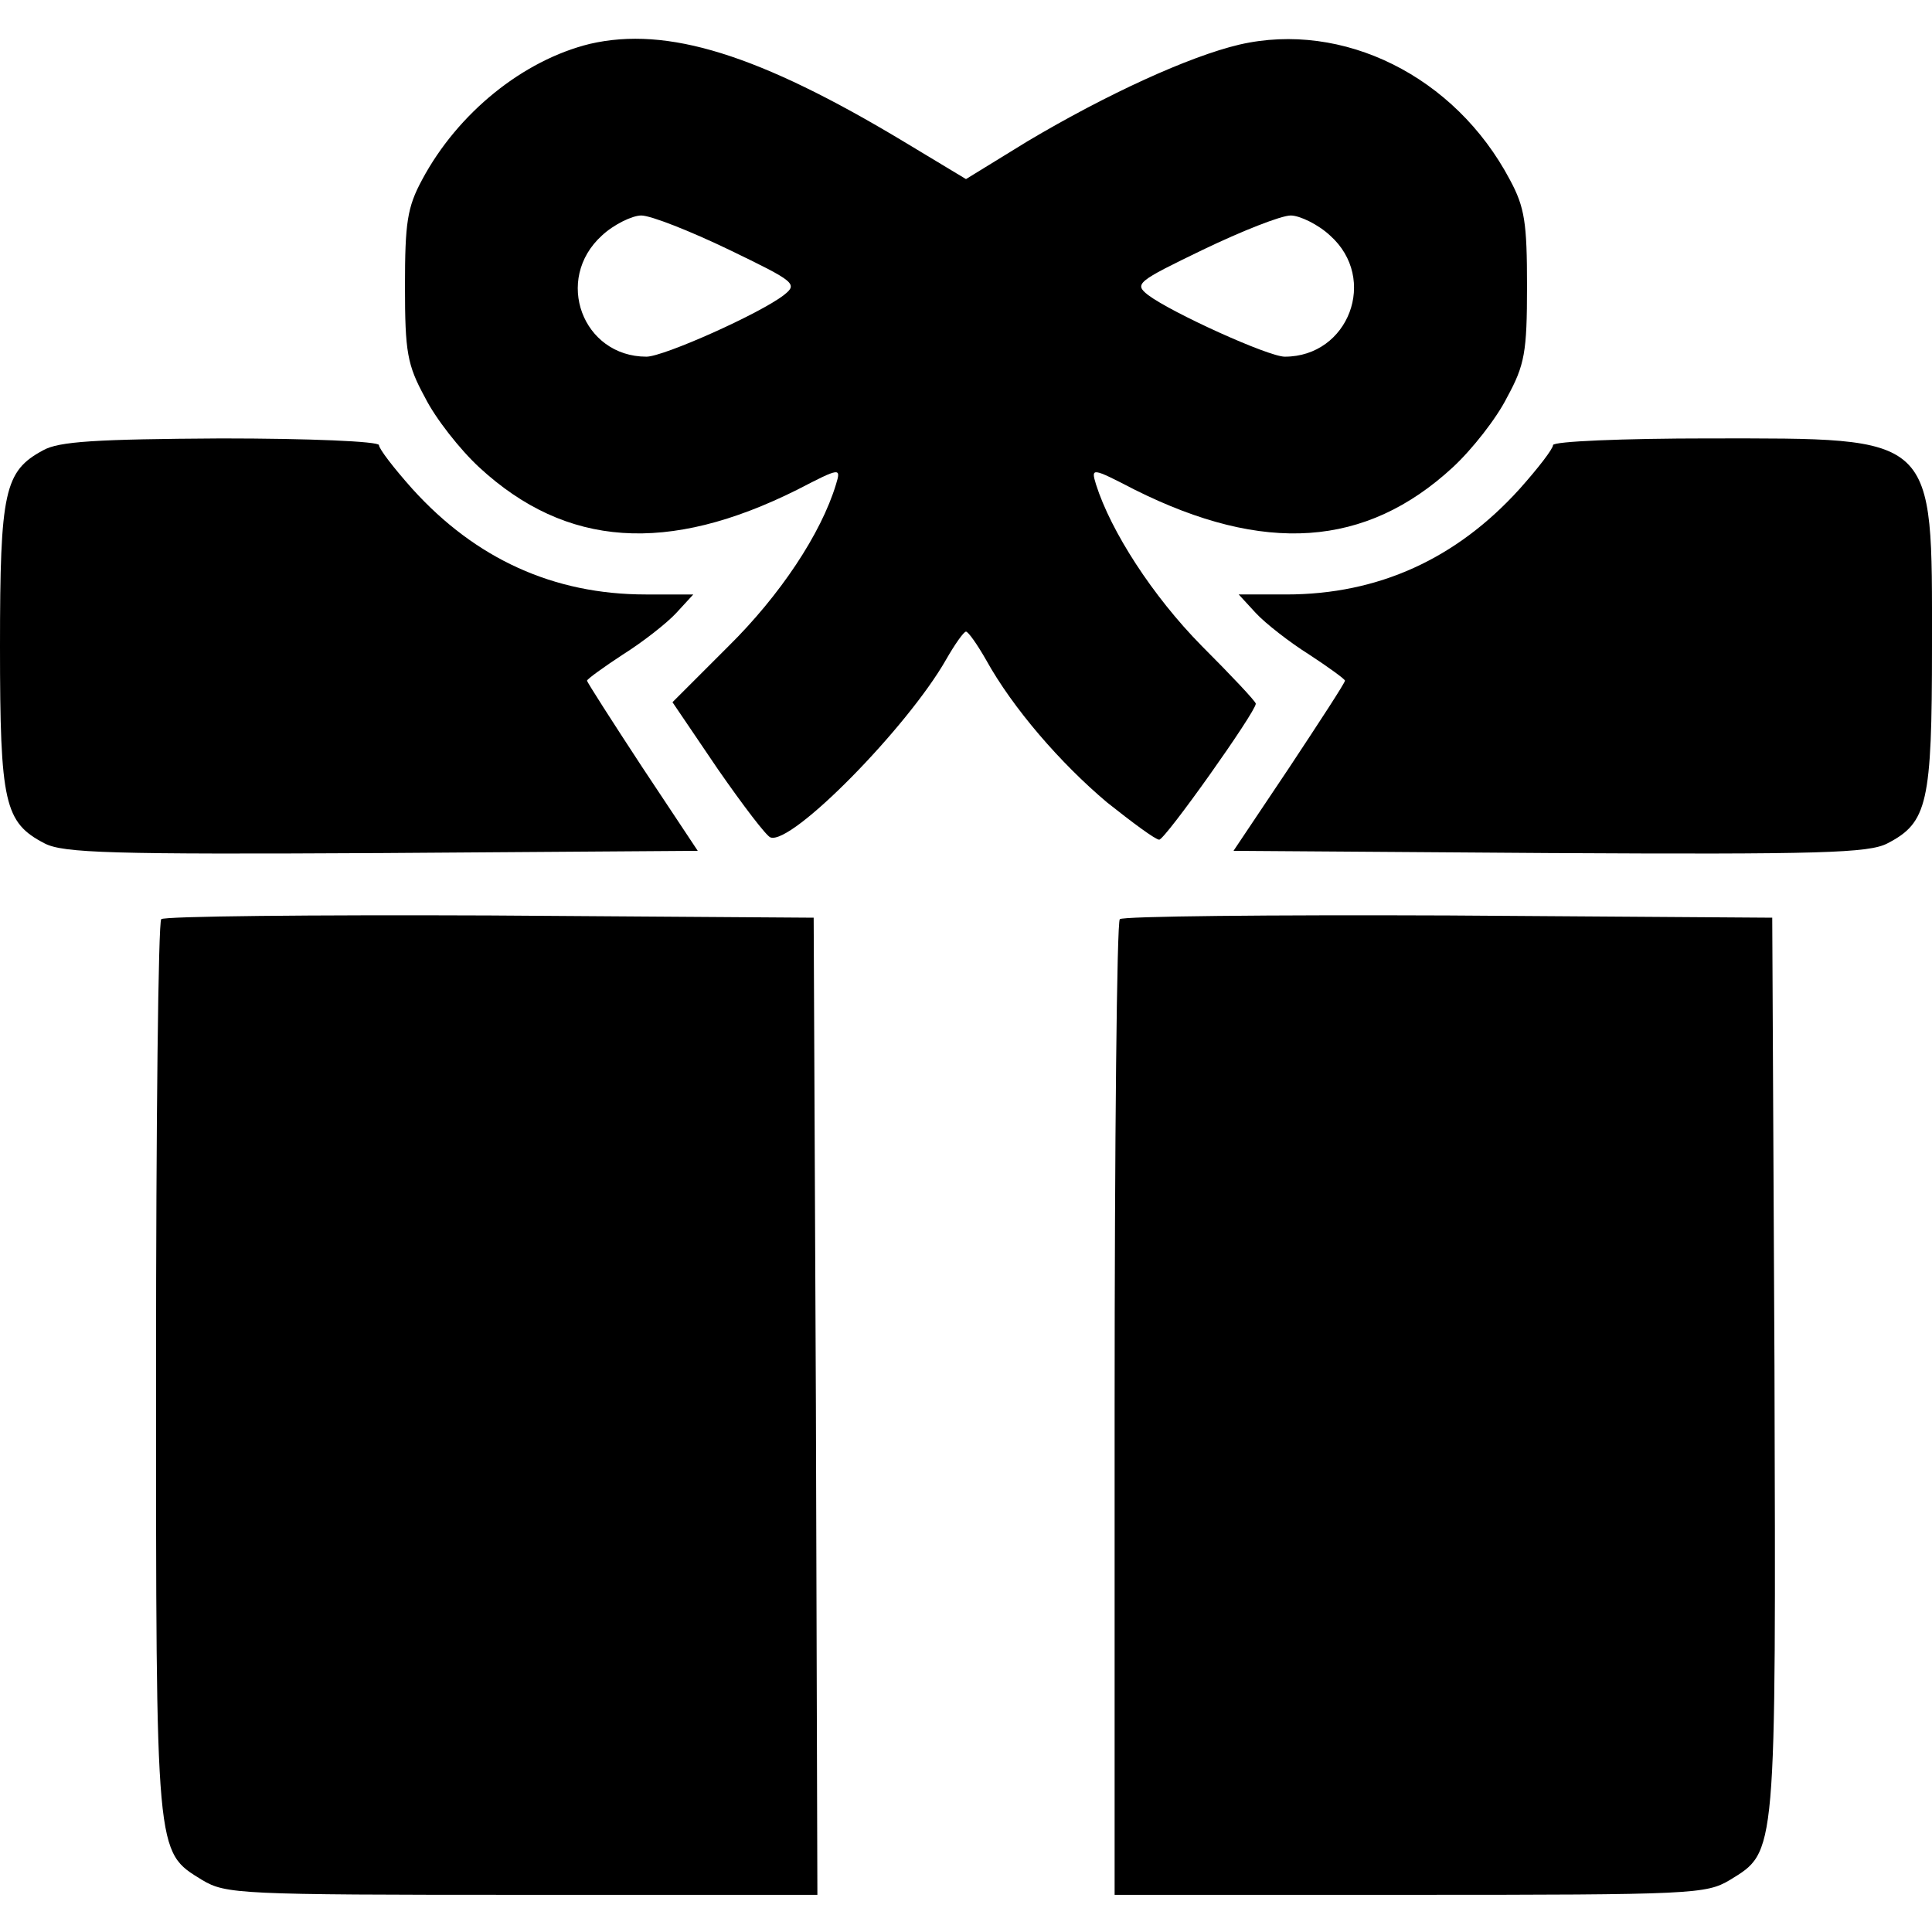
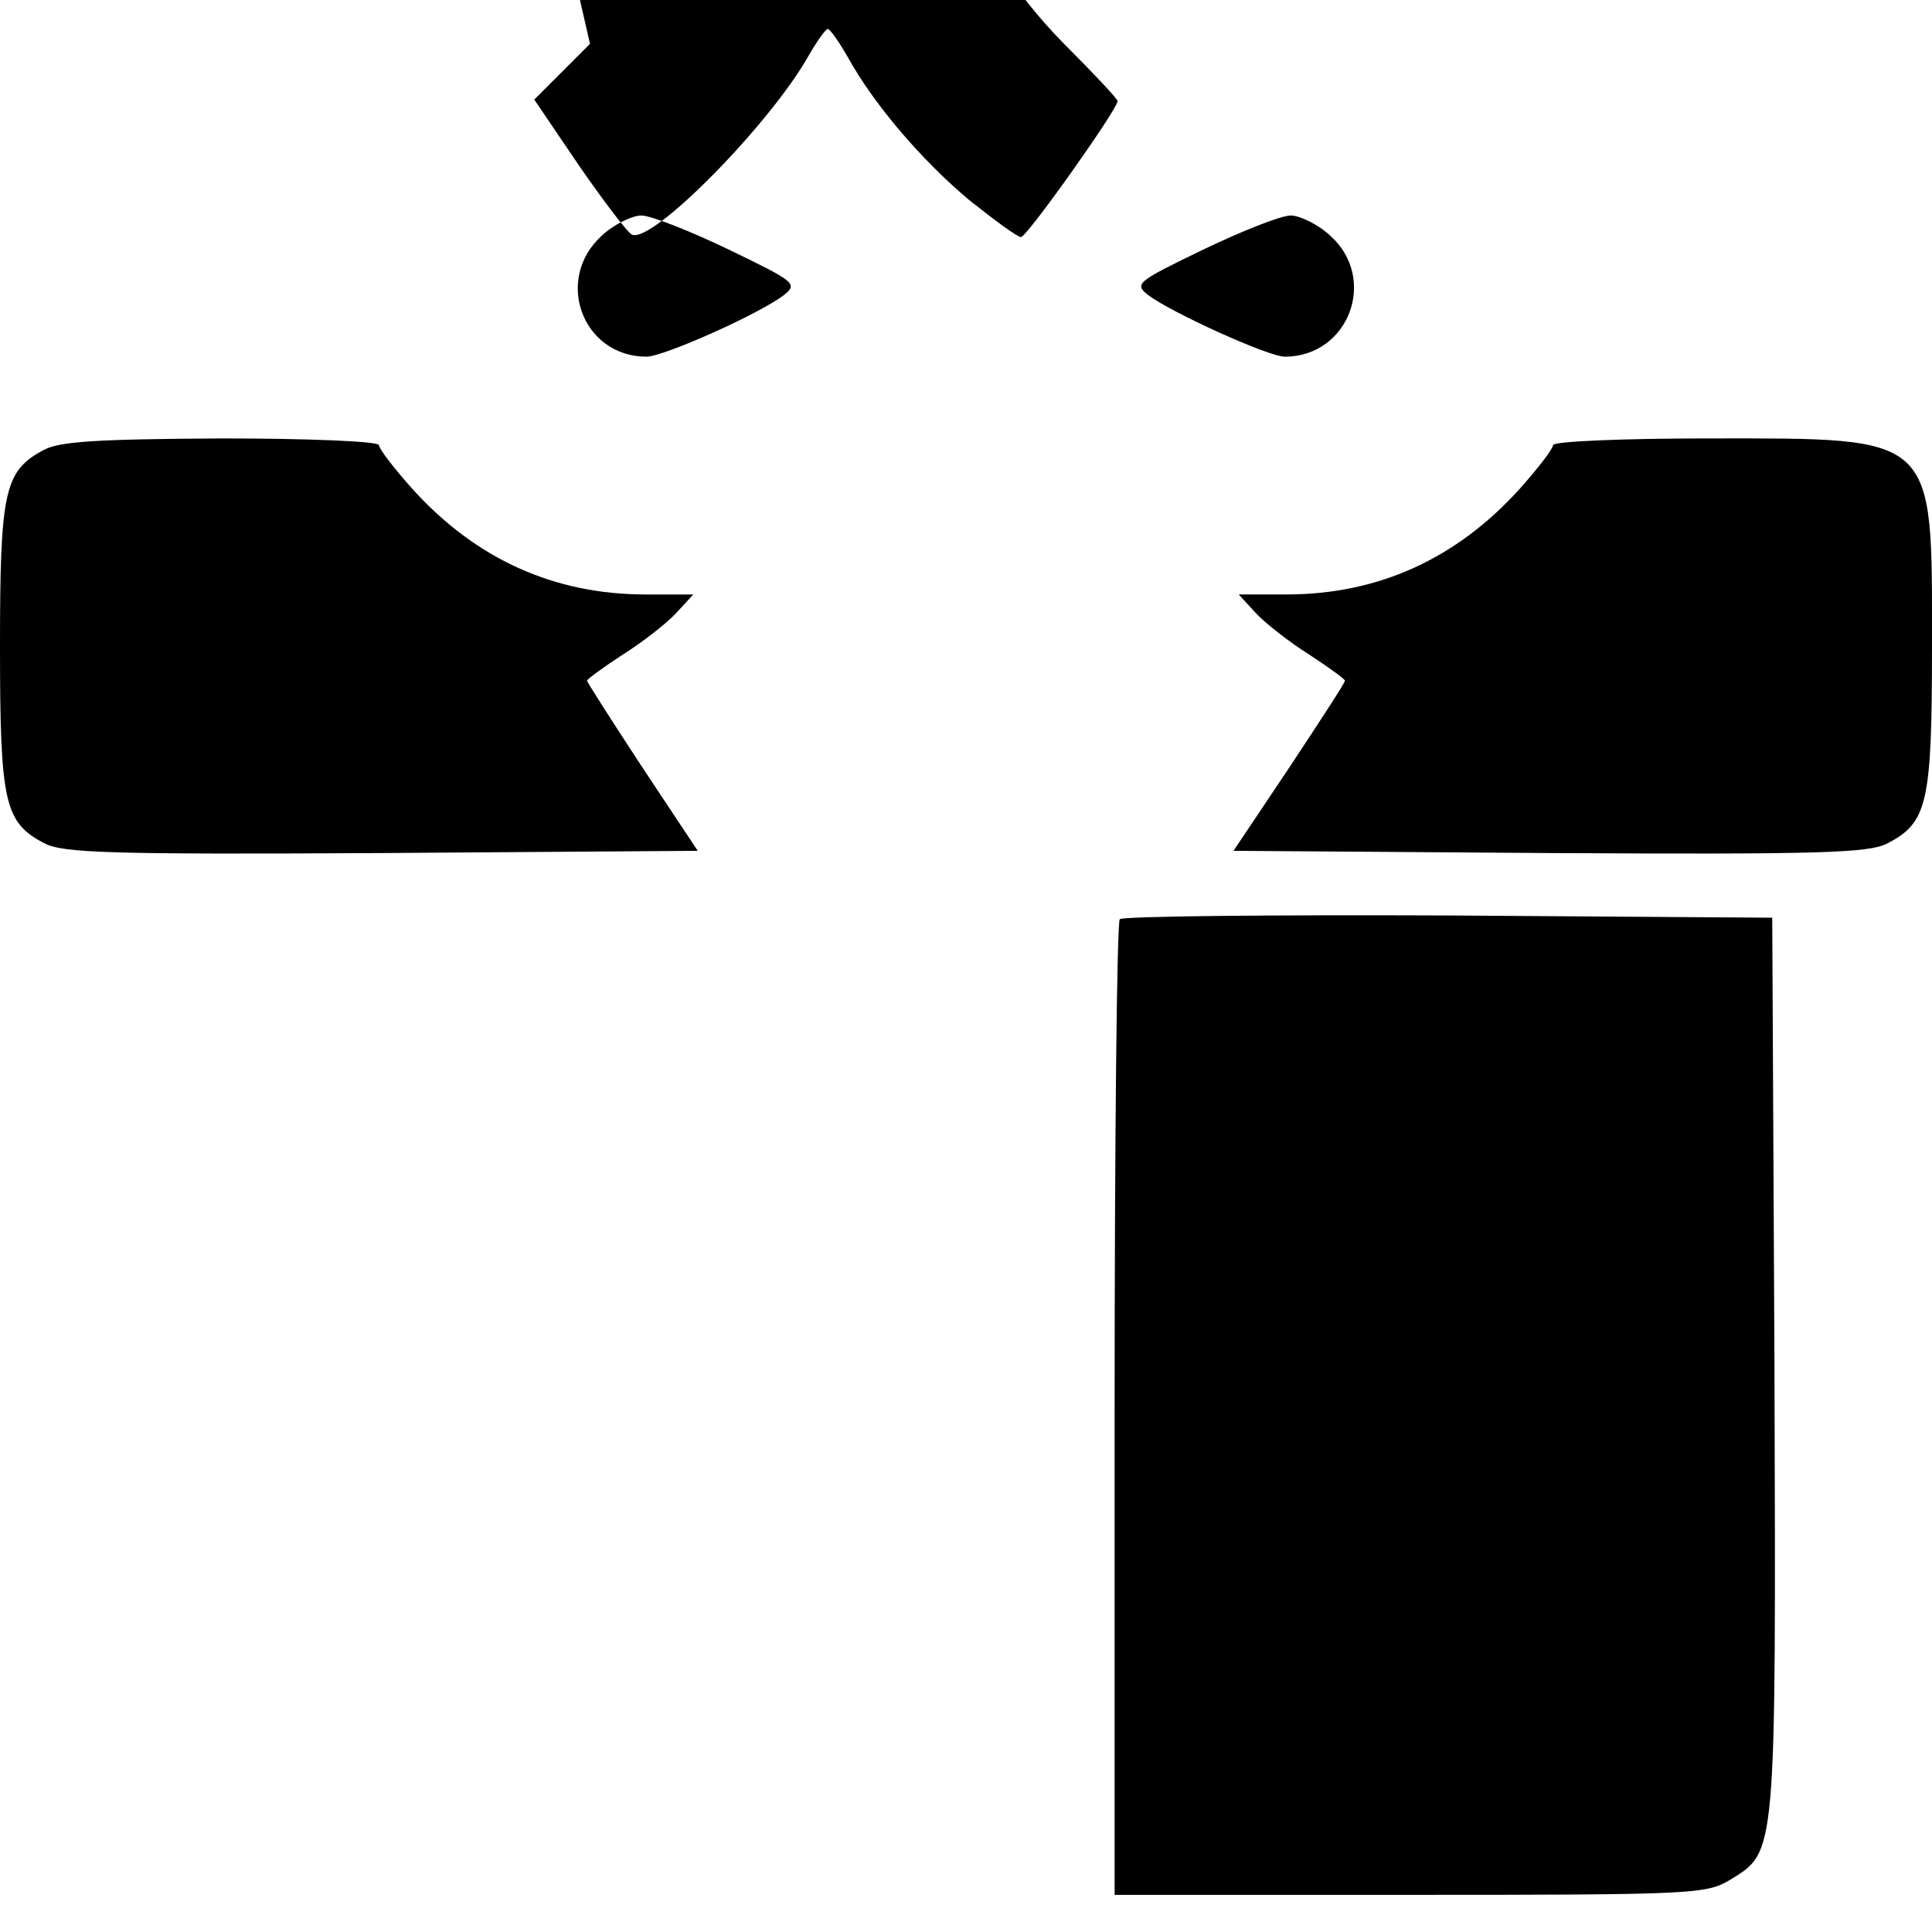
<svg xmlns="http://www.w3.org/2000/svg" version="1.0" width="260pt" height="260pt" viewBox="0 0 260 260" preserveAspectRatio="xMidYMid meet">
  <g transform="translate(0,260) scale(0.1,-0.1)" fill="#000000" stroke="none">
-     <path d="M794 2541 c-90 -22 -178 -93 -226 -183 -20 -37 -23 -58 -23 -143 0 -89 3 -106 27 -150 14 -28 47 -70 73 -94 117 -108 254 -117 428 -30 58 30 59 30 52 7 -20 -66 -75 -149 -145 -218 l-75 -75 61 -90 c34 -49 66 -91 71 -92 29 -10 184 148 236 239 12 21 24 38 27 38 3 0 15 -17 27 -38 36 -65 100 -139 163 -192 34 -27 65 -50 70 -50 8 0 130 172 130 183 0 3 -33 38 -73 78 -66 67 -122 154 -142 217 -7 23 -6 23 52 -7 174 -87 311 -78 428 30 26 24 59 66 73 94 24 44 27 61 27 150 0 85 -3 106 -23 143 -74 140 -225 214 -364 182 -68 -16 -179 -67 -285 -130 l-83 -51 -83 50 c-196 118 -319 156 -423 132z m187 -277 c89 -43 93 -46 74 -61 -32 -25 -162 -83 -185 -83 -86 0 -125 104 -60 163 16 15 41 27 53 27 13 0 66 -21 118 -46z m809 19 c65 -58 25 -163 -61 -163 -22 0 -152 59 -184 83 -19 15 -15 18 74 61 52 25 105 46 118 46 12 0 37 -12 53 -27z" />
+     <path d="M794 2541 l-75 -75 61 -90 c34 -49 66 -91 71 -92 29 -10 184 148 236 239 12 21 24 38 27 38 3 0 15 -17 27 -38 36 -65 100 -139 163 -192 34 -27 65 -50 70 -50 8 0 130 172 130 183 0 3 -33 38 -73 78 -66 67 -122 154 -142 217 -7 23 -6 23 52 -7 174 -87 311 -78 428 30 26 24 59 66 73 94 24 44 27 61 27 150 0 85 -3 106 -23 143 -74 140 -225 214 -364 182 -68 -16 -179 -67 -285 -130 l-83 -51 -83 50 c-196 118 -319 156 -423 132z m187 -277 c89 -43 93 -46 74 -61 -32 -25 -162 -83 -185 -83 -86 0 -125 104 -60 163 16 15 41 27 53 27 13 0 66 -21 118 -46z m809 19 c65 -58 25 -163 -61 -163 -22 0 -152 59 -184 83 -19 15 -15 18 74 61 52 25 105 46 118 46 12 0 37 -12 53 -27z" />
    <path d="M58 1994 c-52 -28 -58 -55 -58 -264 0 -211 6 -237 60 -265 25 -13 89 -15 454 -13 l425 3 -75 113 c-40 61 -74 114 -74 116 0 2 22 18 48 35 27 17 59 42 72 56 l23 25 -64 0 c-124 0 -229 48 -314 142 -25 28 -45 54 -45 59 0 5 -94 9 -212 9 -169 -1 -219 -4 -240 -16z" />
    <path d="M2090 2001 c0 -5 -20 -31 -45 -59 -85 -94 -190 -142 -314 -142 l-64 0 23 -25 c13 -14 45 -39 72 -56 26 -17 48 -33 48 -35 0 -3 -34 -55 -75 -117 l-75 -112 425 -3 c366 -2 430 0 455 13 54 28 60 54 60 265 0 287 8 280 -300 280 -116 0 -210 -4 -210 -9z" />
-     <path d="M217 1363 c-4 -3 -7 -276 -7 -605 0 -660 -1 -649 62 -688 32 -19 49 -20 431 -20 l397 0 -2 658 -3 657 -436 3 c-239 1 -439 -1 -442 -5z" />
    <path d="M1507 1363 c-4 -3 -7 -300 -7 -660 l0 -653 398 0 c381 0 398 1 430 20 63 39 62 27 60 692 l-3 603 -436 3 c-239 1 -439 -1 -442 -5z" />
  </g>
</svg>